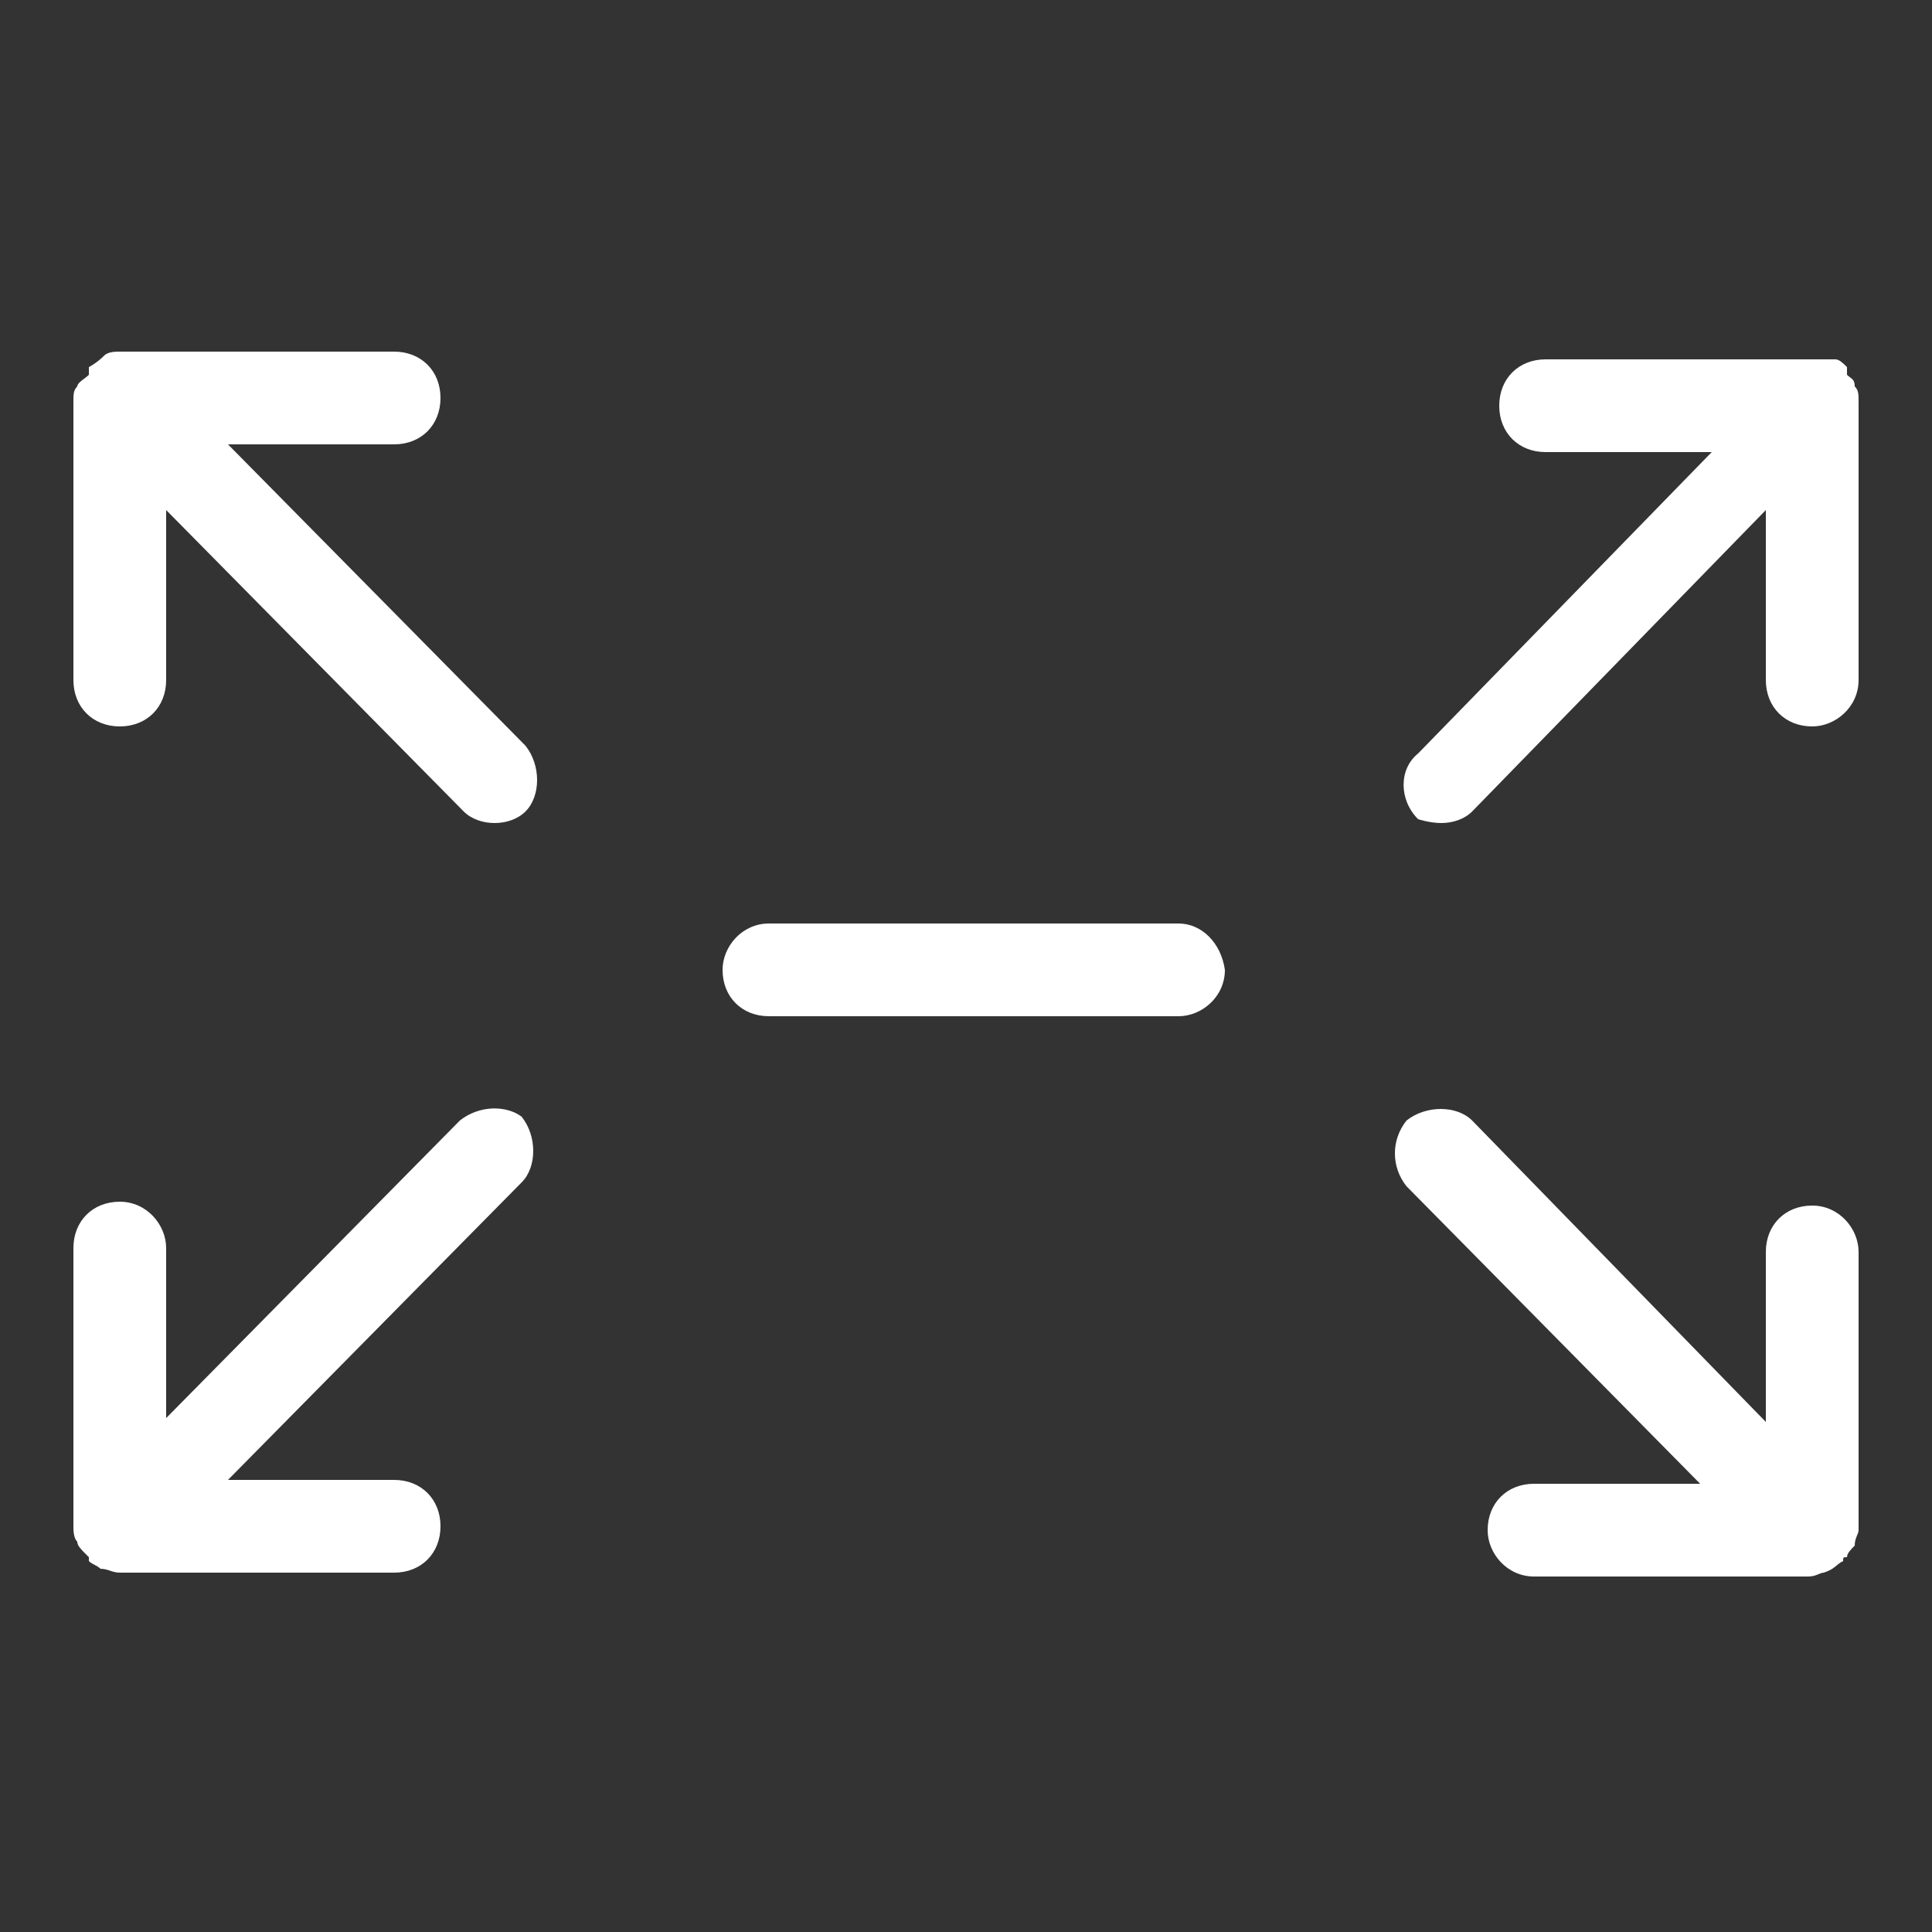
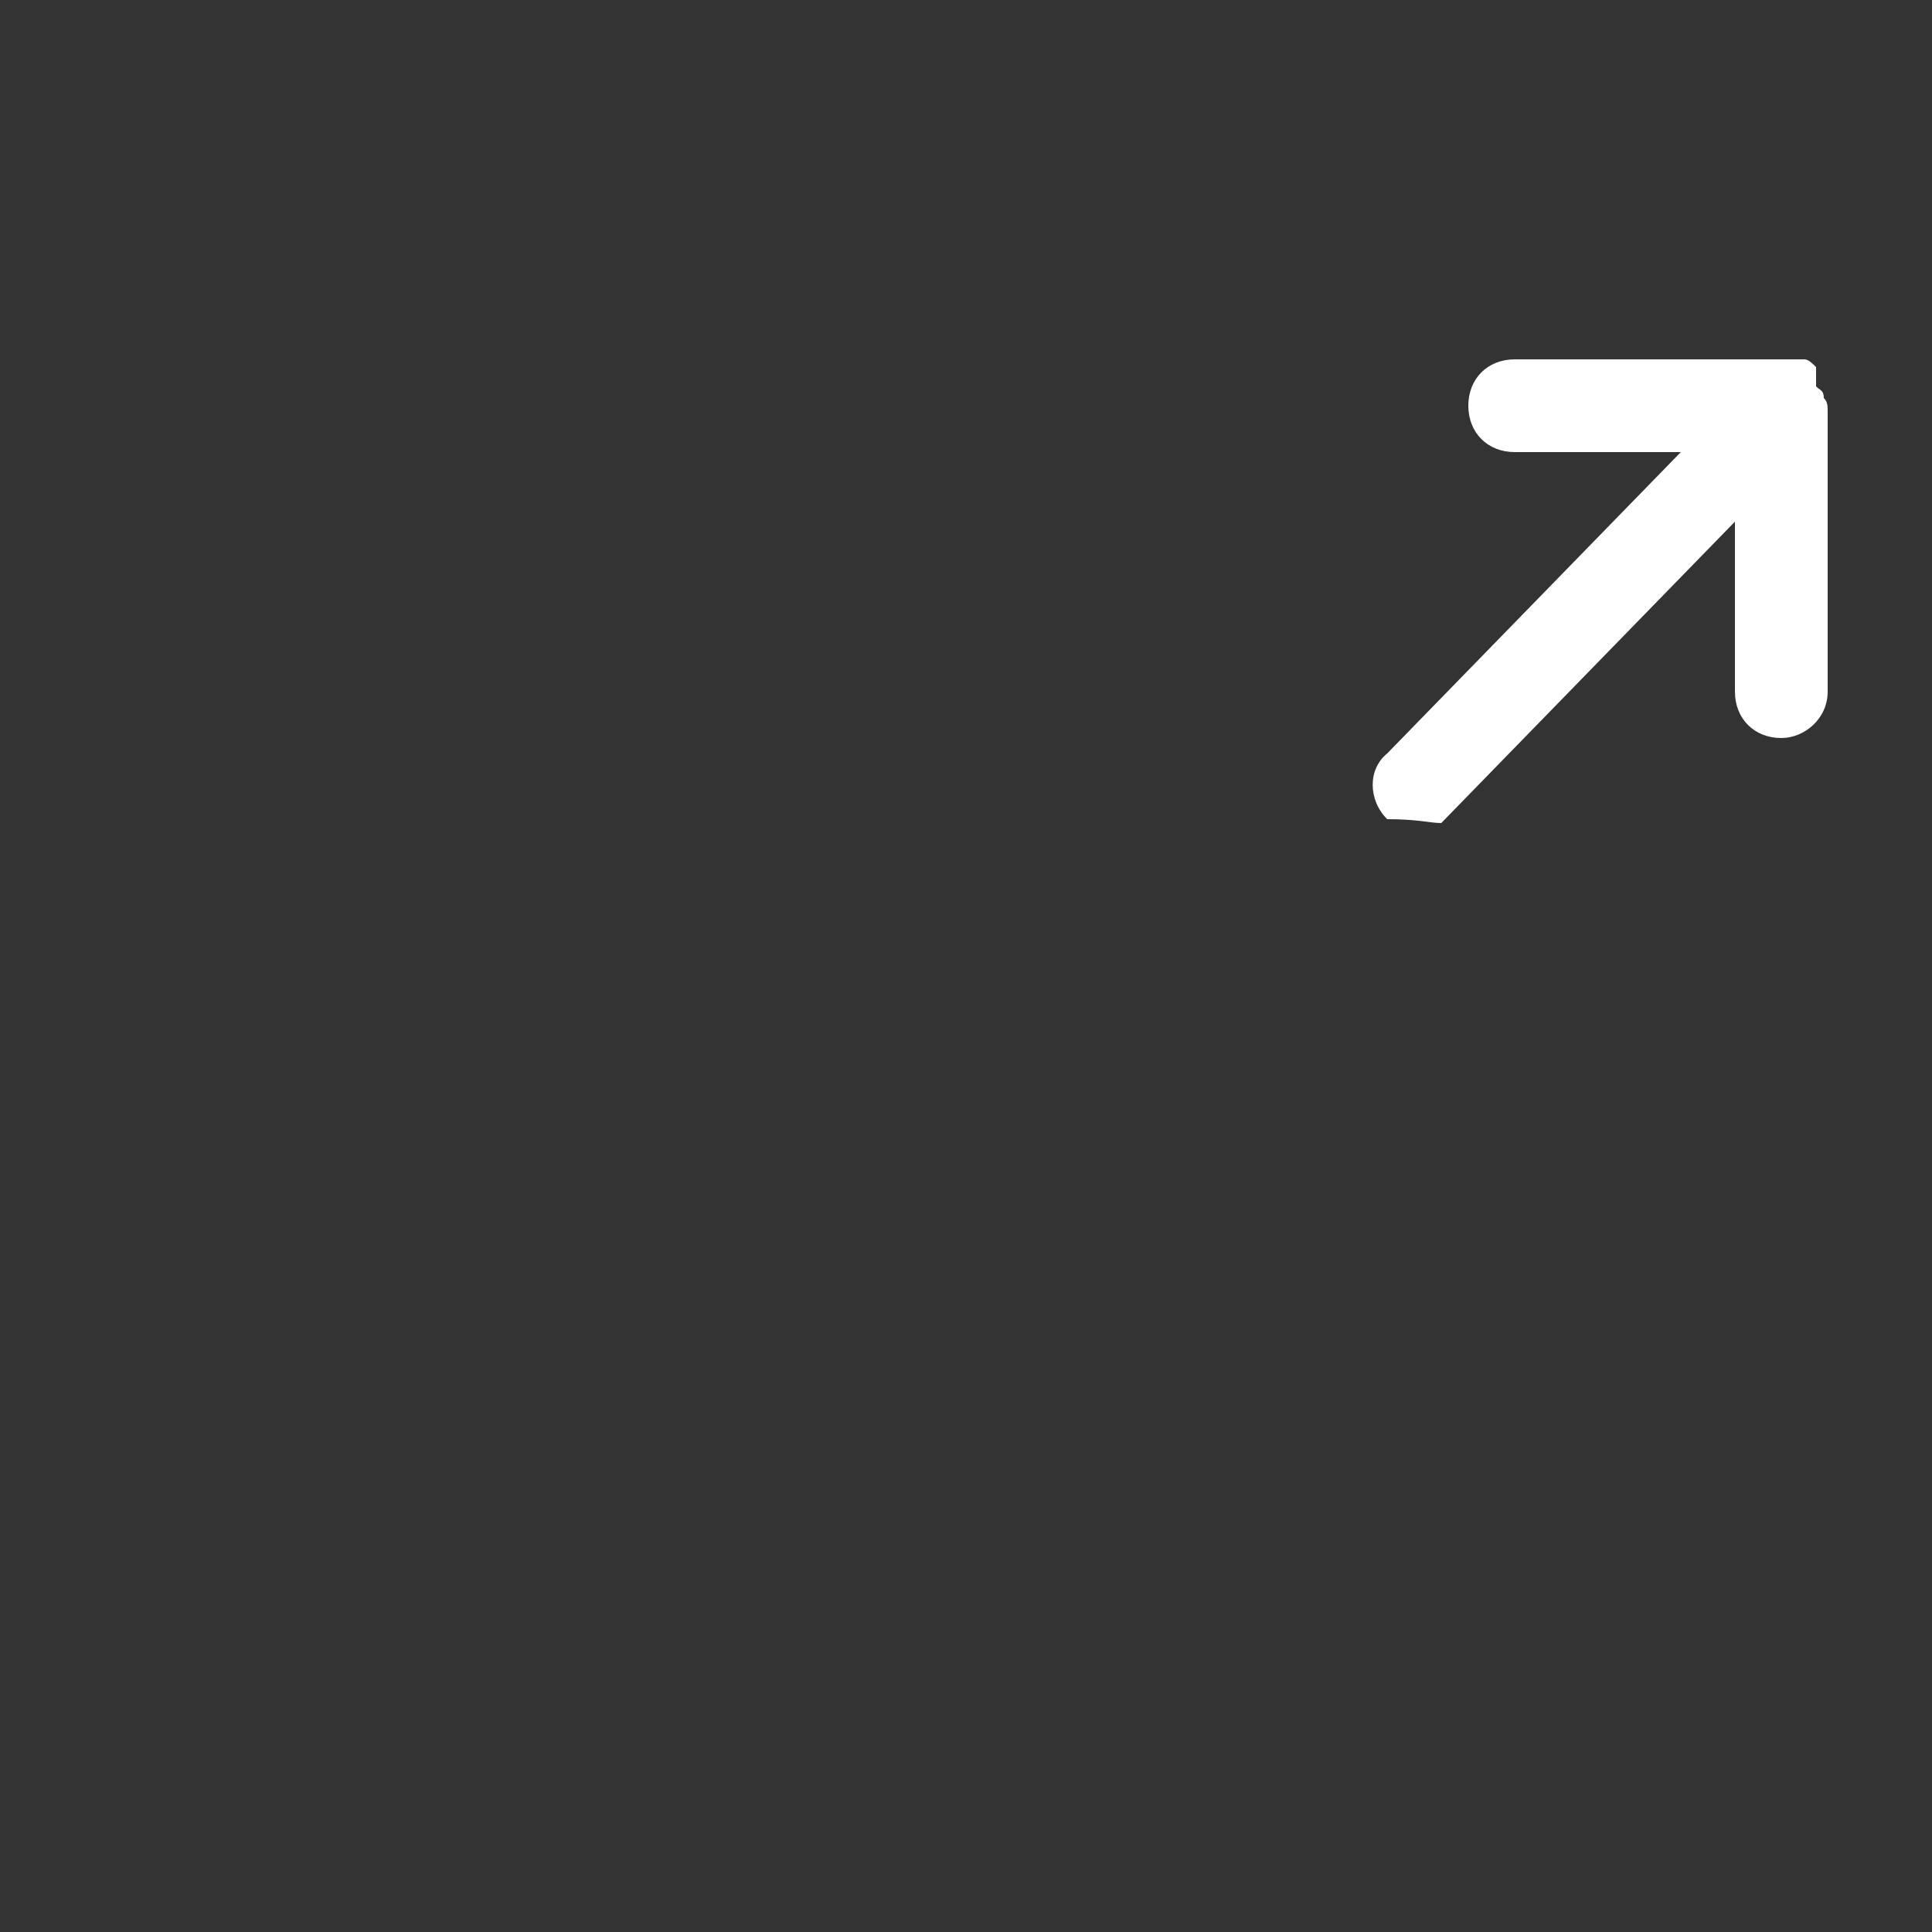
<svg xmlns="http://www.w3.org/2000/svg" version="1.1" id="Layer_1" x="0px" y="0px" viewBox="0 0 50 50" style="enable-background:new 0 0 50 50;" xml:space="preserve">
  <rect x="0" y="0" width="50" height="50" fill="#333333" stroke="none" />
  <style type="text/css">
	.st0{fill:#FFFFFF;}
</style>
  <g>
-     <path class="st0" d="M37.3,21.3c0.3,0,0.6-0.1,0.8-0.3l7.6-7.8v4.4c0,0.7,0.5,1.2,1.2,1.2c0.6,0,1.2-0.5,1.2-1.2v-7.2   c0-0.2,0-0.3-0.1-0.4c0-0.2-0.1-0.2-0.2-0.3V9.6c0,0,0,0,0-0.1c-0.1-0.1-0.2-0.2-0.3-0.2c-0.2,0-0.3,0-0.4,0h-7.1   c-0.7,0-1.2,0.5-1.2,1.2s0.5,1.2,1.2,1.2h4.3l-7.6,7.8c-0.5,0.4-0.5,1.2,0,1.7C36.7,21.2,37,21.3,37.3,21.3" />
-     <path class="st0" d="M47.7,40.4c0-0.1,0-0.1,0.1-0.1c0-0.1,0.1-0.2,0.2-0.3c0-0.2,0.1-0.3,0.1-0.4v-7.2c0-0.6-0.5-1.2-1.2-1.2   c-0.7,0-1.2,0.5-1.2,1.2v4.4L38.1,29c-0.4-0.4-1.2-0.4-1.7,0c-0.4,0.5-0.4,1.2,0,1.7l7.6,7.7h-4.3c-0.7,0-1.2,0.5-1.2,1.2   c0,0.6,0.5,1.2,1.2,1.2h7.1c0.2,0,0.3-0.1,0.4-0.1C47.5,40.6,47.5,40.5,47.7,40.4L47.7,40.4" />
-     <path class="st0" d="M1.9,10.4v7.2c0,0.7,0.5,1.2,1.2,1.2c0.7,0,1.2-0.5,1.2-1.2v-4.4l7.7,7.8c0.2,0.2,0.5,0.3,0.8,0.3   s0.6-0.1,0.8-0.3c0.4-0.4,0.4-1.2,0-1.7l-7.7-7.8h4.3c0.7,0,1.2-0.5,1.2-1.2s-0.5-1.2-1.2-1.2H3.1c0,0,0,0,0,0   c-0.1,0-0.3,0-0.4,0.1C2.5,9.4,2.3,9.5,2.3,9.5c0,0.1,0,0.1,0,0.1l0,0.1C2.2,9.8,2,9.9,2,10C1.9,10.1,1.9,10.2,1.9,10.4" />
-     <path class="st0" d="M11.9,29l-7.6,7.7v-4.4c0-0.6-0.5-1.2-1.2-1.2s-1.2,0.5-1.2,1.2v7.2c0,0.1,0,0.3,0.1,0.4   c0,0.1,0.1,0.2,0.2,0.3c0,0,0,0,0.1,0.1l0,0.1c0.1,0.1,0.2,0.1,0.3,0.2c0.2,0,0.3,0.1,0.5,0.1h7.1c0.7,0,1.2-0.5,1.2-1.2   c0-0.7-0.5-1.2-1.2-1.2H5.9l7.6-7.7c0.4-0.4,0.4-1.2,0-1.7C13.1,28.6,12.4,28.6,11.9,29" />
-     <path class="st0" d="M30.5,23.9H19.9c-0.7,0-1.2,0.6-1.2,1.2c0,0.7,0.5,1.2,1.2,1.2h10.6c0.6,0,1.2-0.5,1.2-1.2   C31.6,24.4,31.1,23.9,30.5,23.9" />
+     <path class="st0" d="M37.3,21.3l7.6-7.8v4.4c0,0.7,0.5,1.2,1.2,1.2c0.6,0,1.2-0.5,1.2-1.2v-7.2   c0-0.2,0-0.3-0.1-0.4c0-0.2-0.1-0.2-0.2-0.3V9.6c0,0,0,0,0-0.1c-0.1-0.1-0.2-0.2-0.3-0.2c-0.2,0-0.3,0-0.4,0h-7.1   c-0.7,0-1.2,0.5-1.2,1.2s0.5,1.2,1.2,1.2h4.3l-7.6,7.8c-0.5,0.4-0.5,1.2,0,1.7C36.7,21.2,37,21.3,37.3,21.3" />
  </g>
</svg>